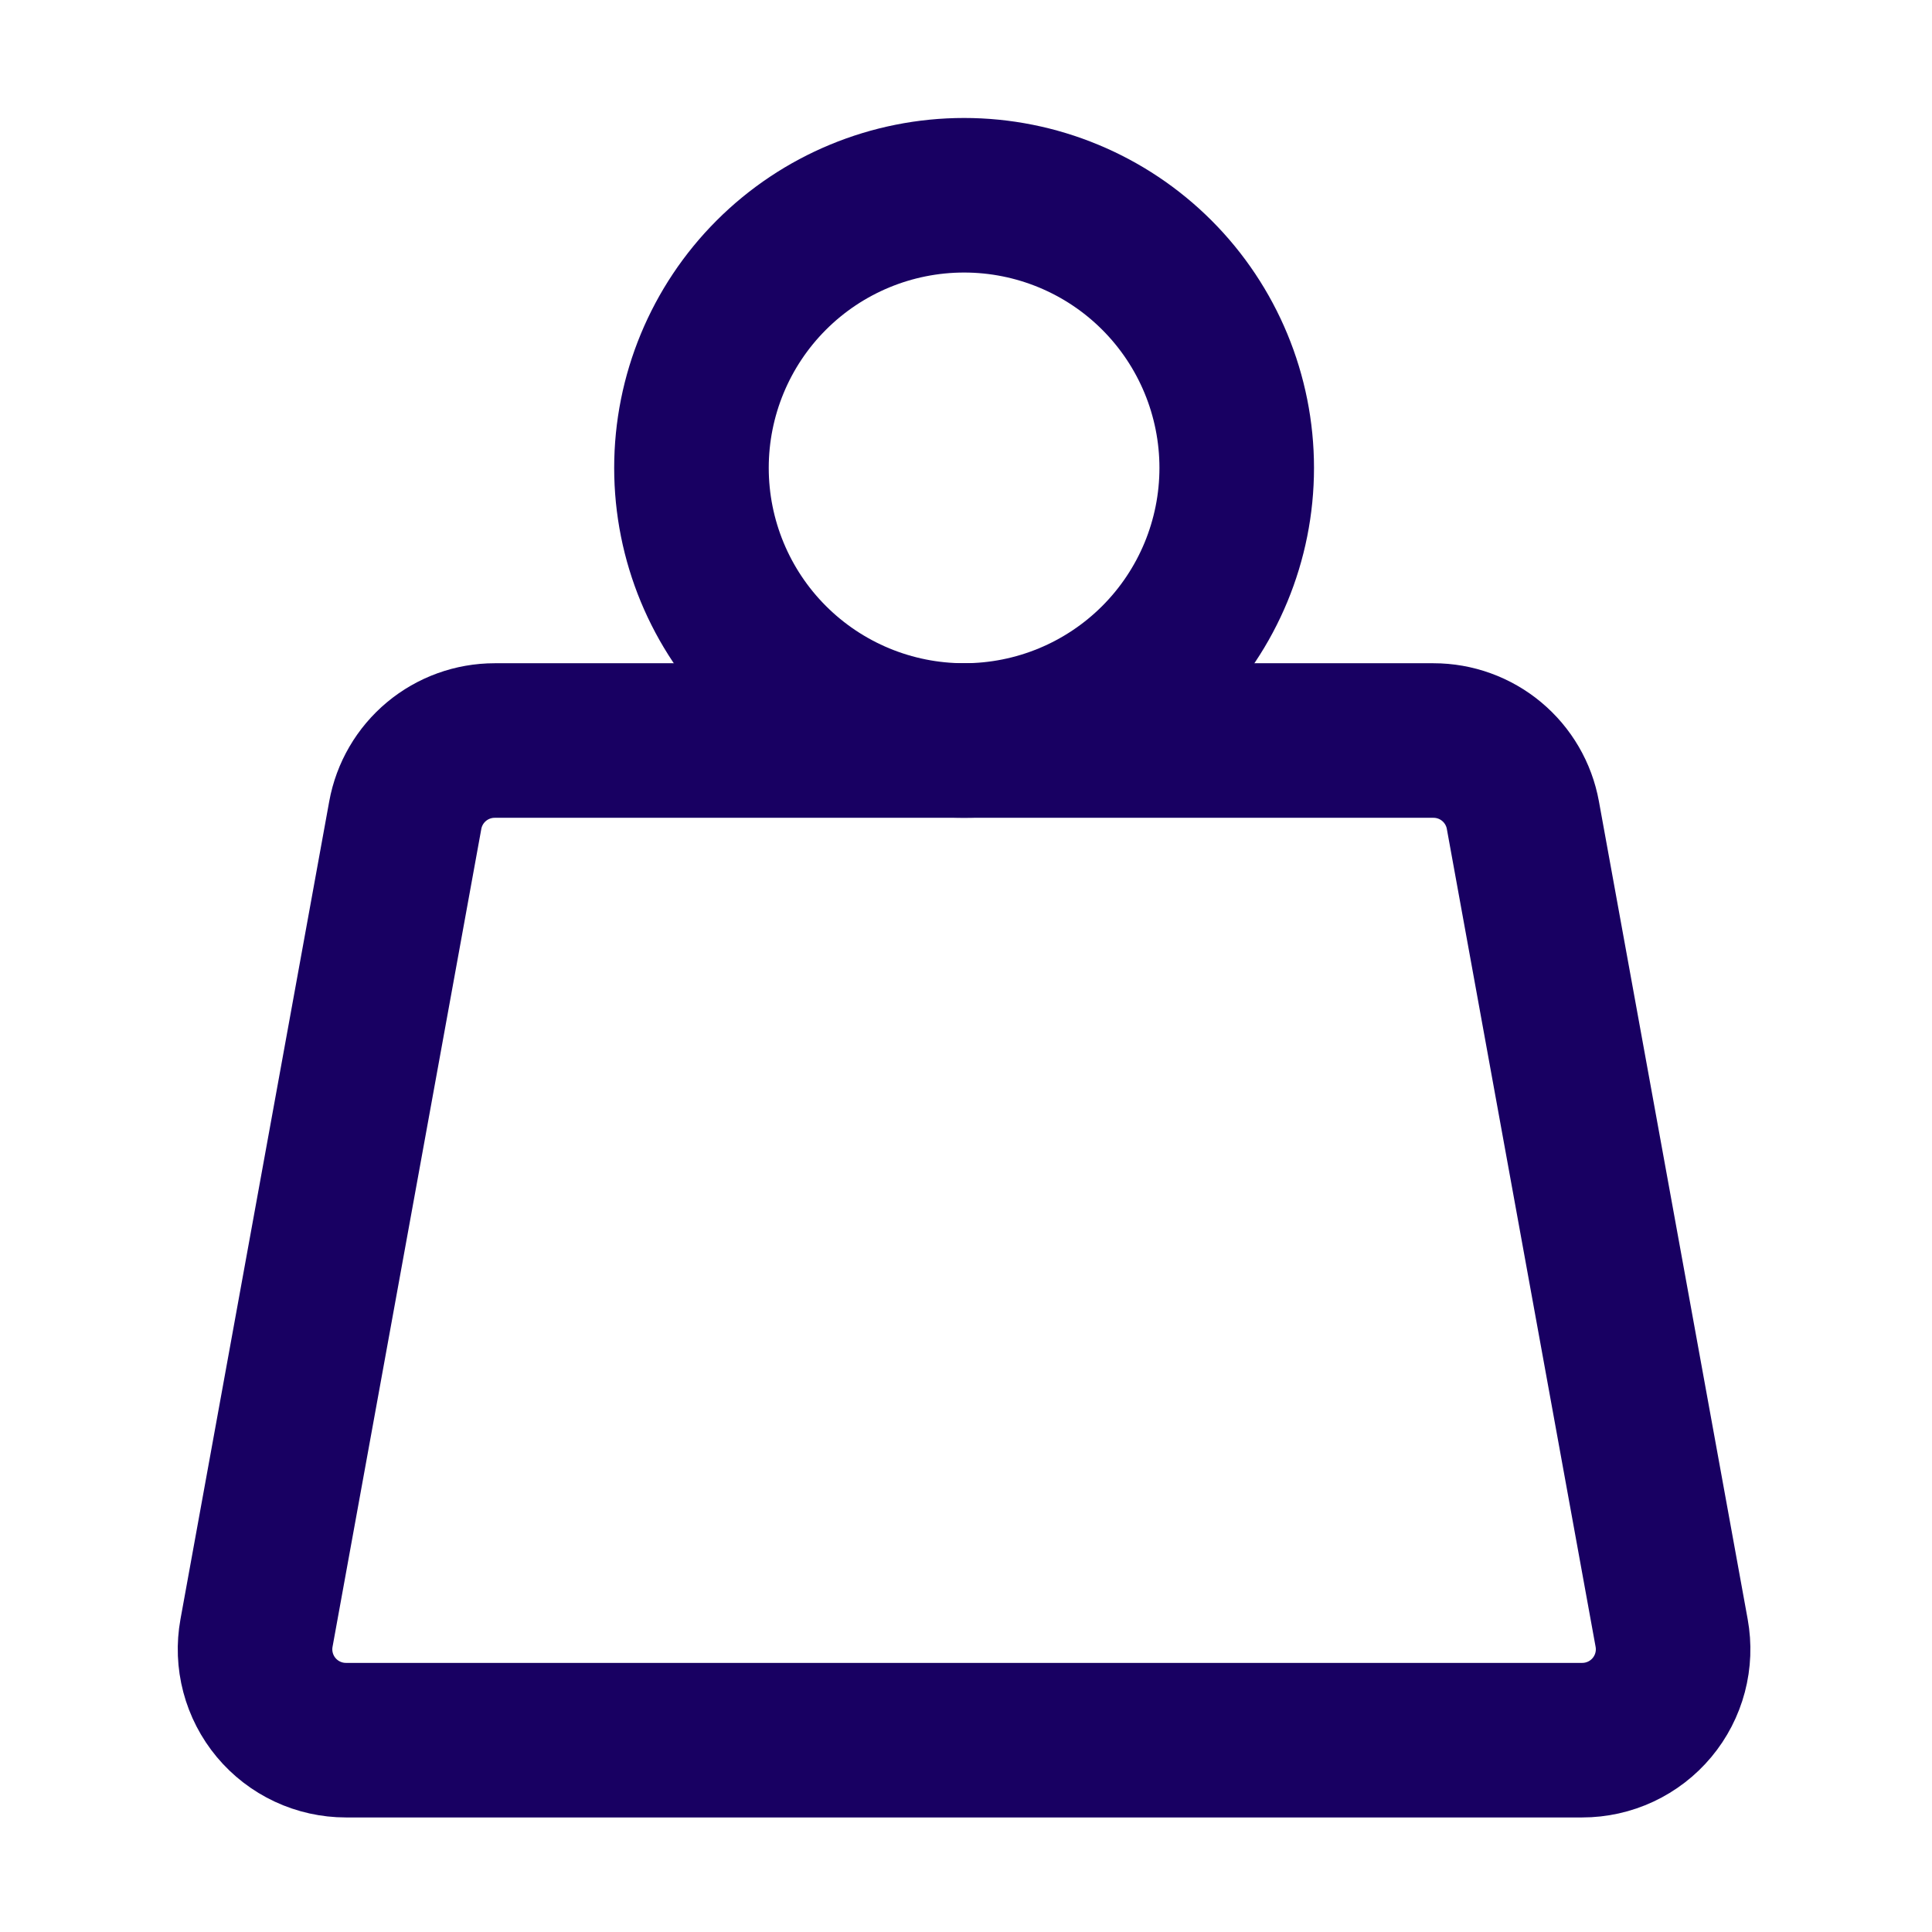
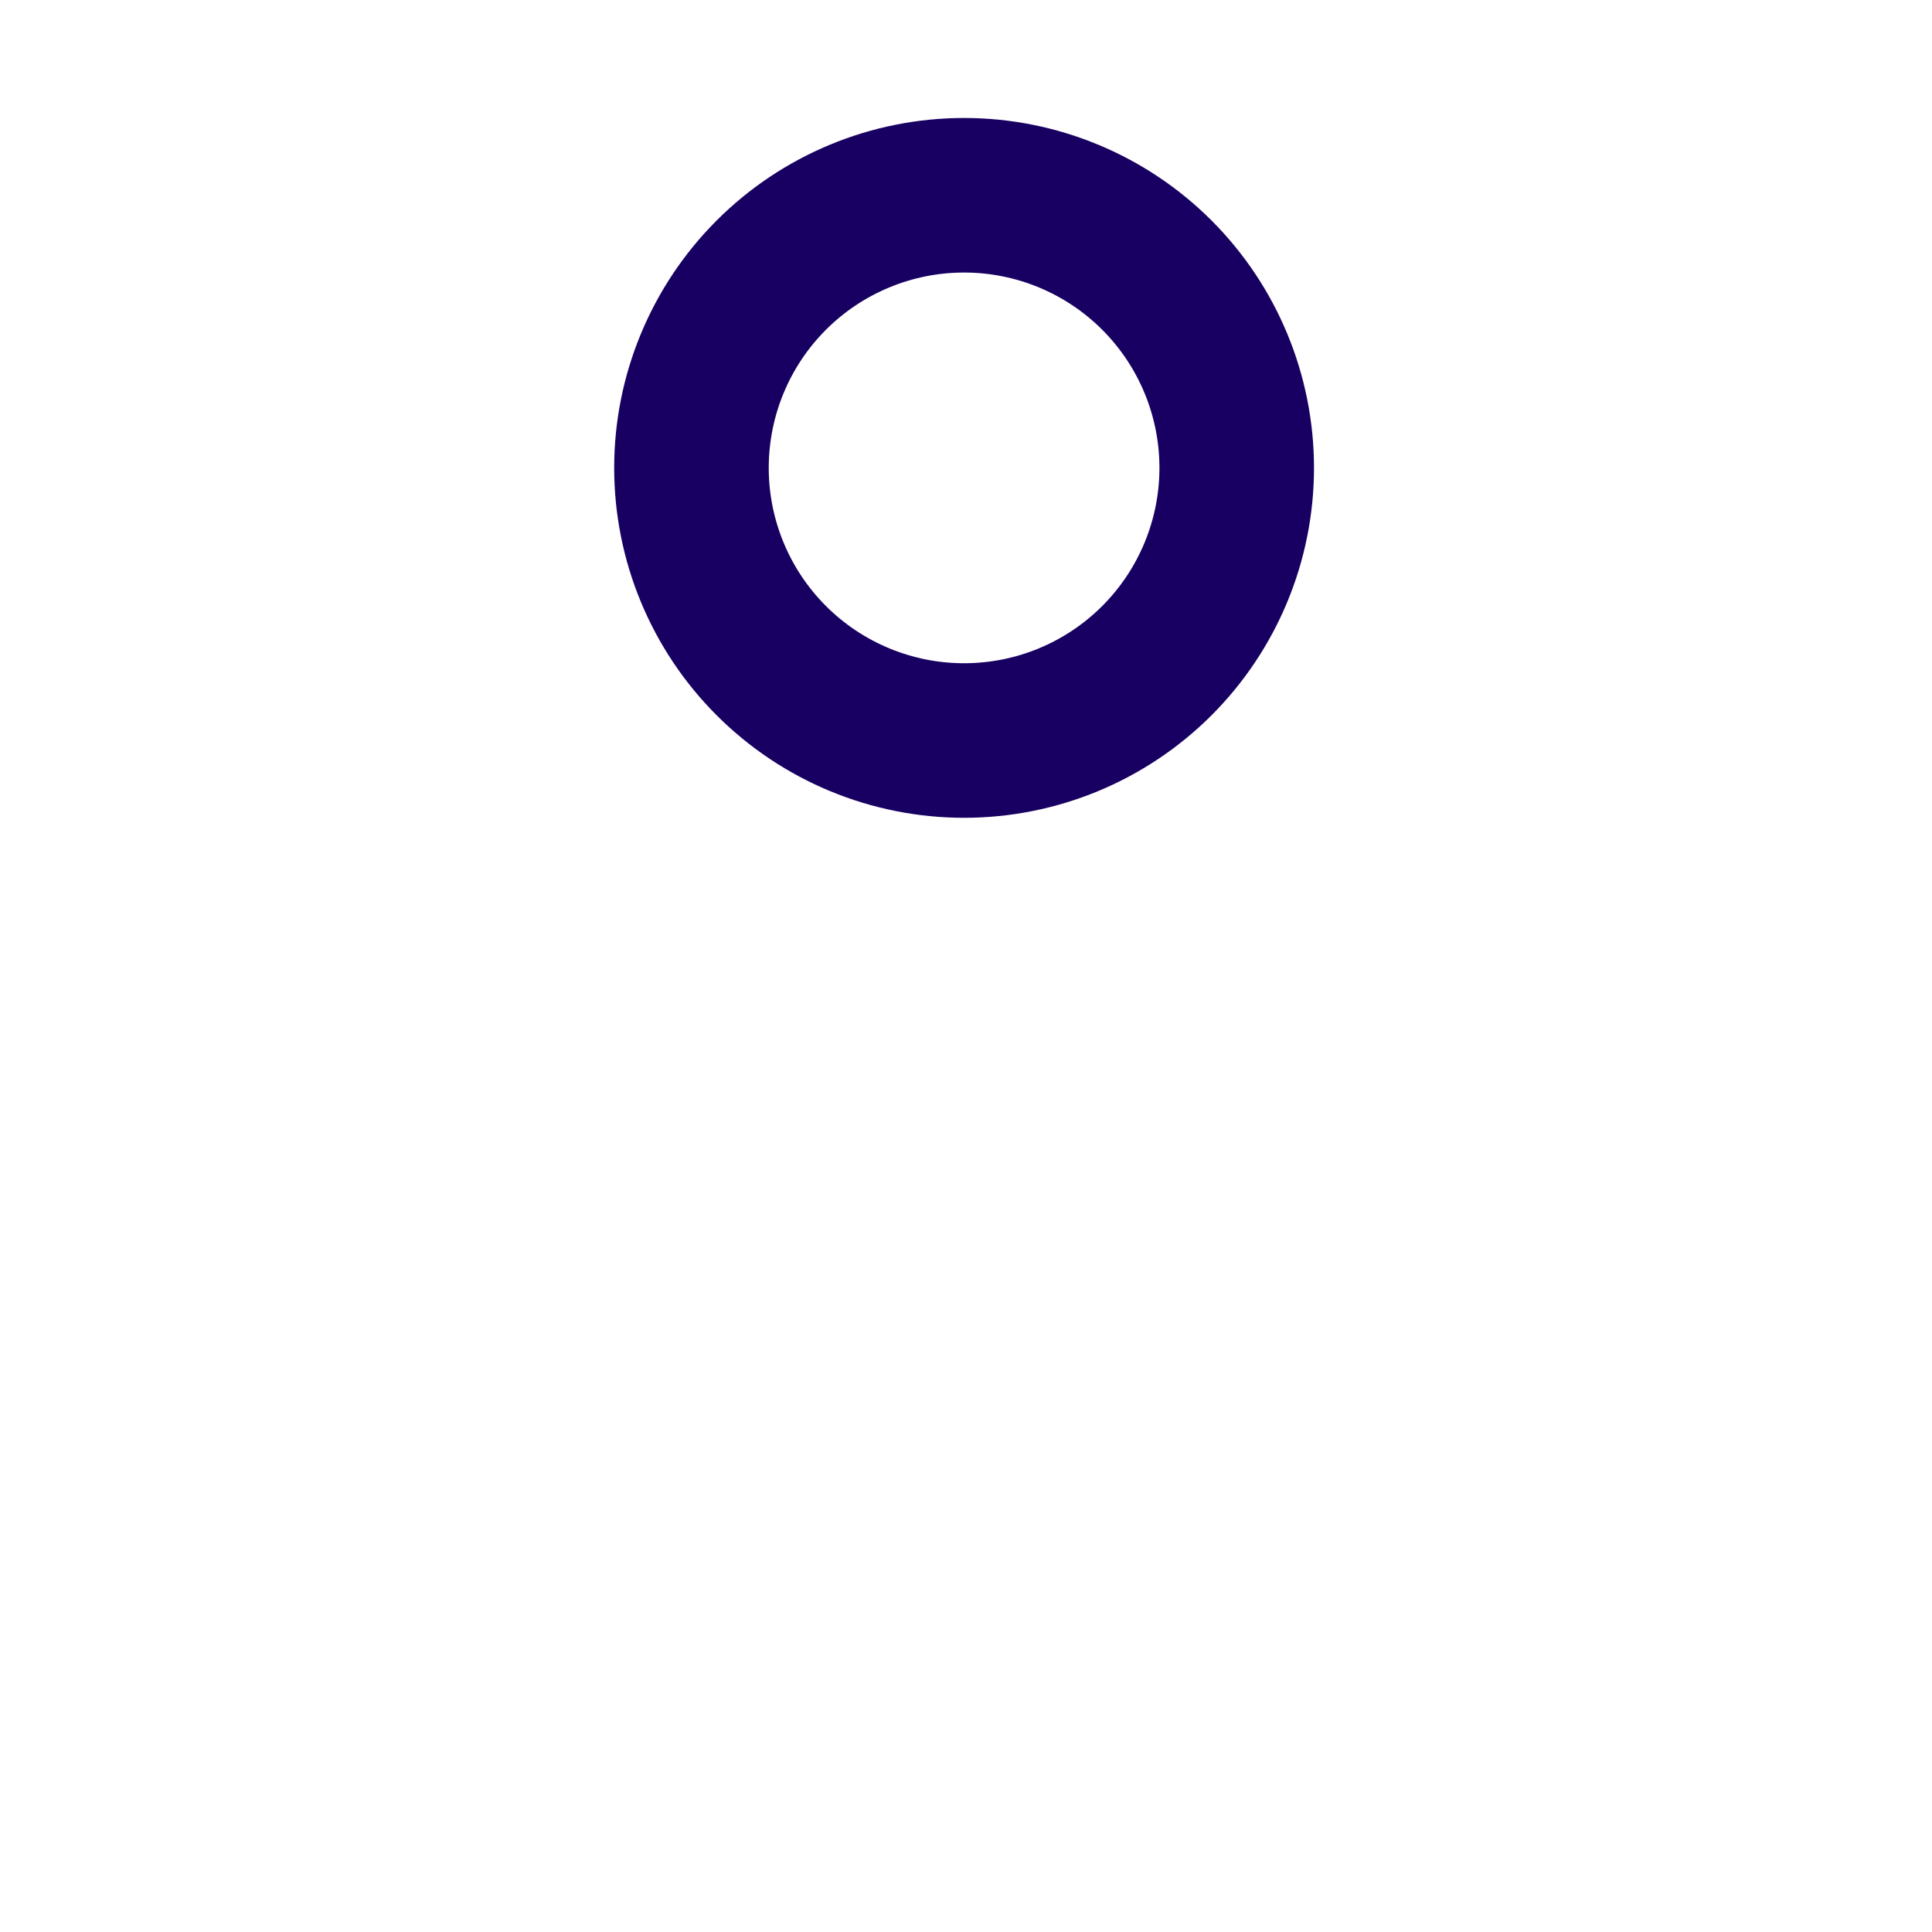
<svg xmlns="http://www.w3.org/2000/svg" fill="none" viewBox="0 0 500 500" height="500" width="500">
  <path stroke-linejoin="round" stroke-linecap="round" stroke-width="40" stroke="#180062" d="M178.949 121.089C178.949 139.801 186.382 157.748 199.614 170.98C212.846 184.212 230.793 191.645 249.506 191.645C268.218 191.645 286.165 184.212 299.397 170.98C312.629 157.748 320.062 139.801 320.062 121.089C320.062 102.376 312.629 84.429 299.397 71.197C286.165 57.965 268.218 50.532 249.506 50.532C230.793 50.532 212.846 57.965 199.614 71.197C186.382 84.429 178.949 102.376 178.949 121.089Z" />
-   <path stroke-linejoin="round" stroke-linecap="round" stroke-width="40" stroke="#180062" d="M128.026 191.646H370.977C376.485 191.645 381.818 193.577 386.048 197.106C390.277 200.634 393.134 205.536 394.119 210.955L432.62 422.625C433.237 426.015 433.101 429.498 432.223 432.83C431.345 436.162 429.745 439.26 427.537 441.905C425.33 444.55 422.568 446.678 419.447 448.138C416.326 449.598 412.923 450.354 409.477 450.354H89.526C86.081 450.354 82.677 449.598 79.556 448.138C76.436 446.678 73.674 444.55 71.466 441.905C69.258 439.26 67.659 436.162 66.78 432.83C65.902 429.498 65.766 426.015 66.383 422.625L104.884 210.955C105.87 205.536 108.726 200.634 112.956 197.106C117.185 193.577 122.518 191.645 128.026 191.646Z" />
</svg>